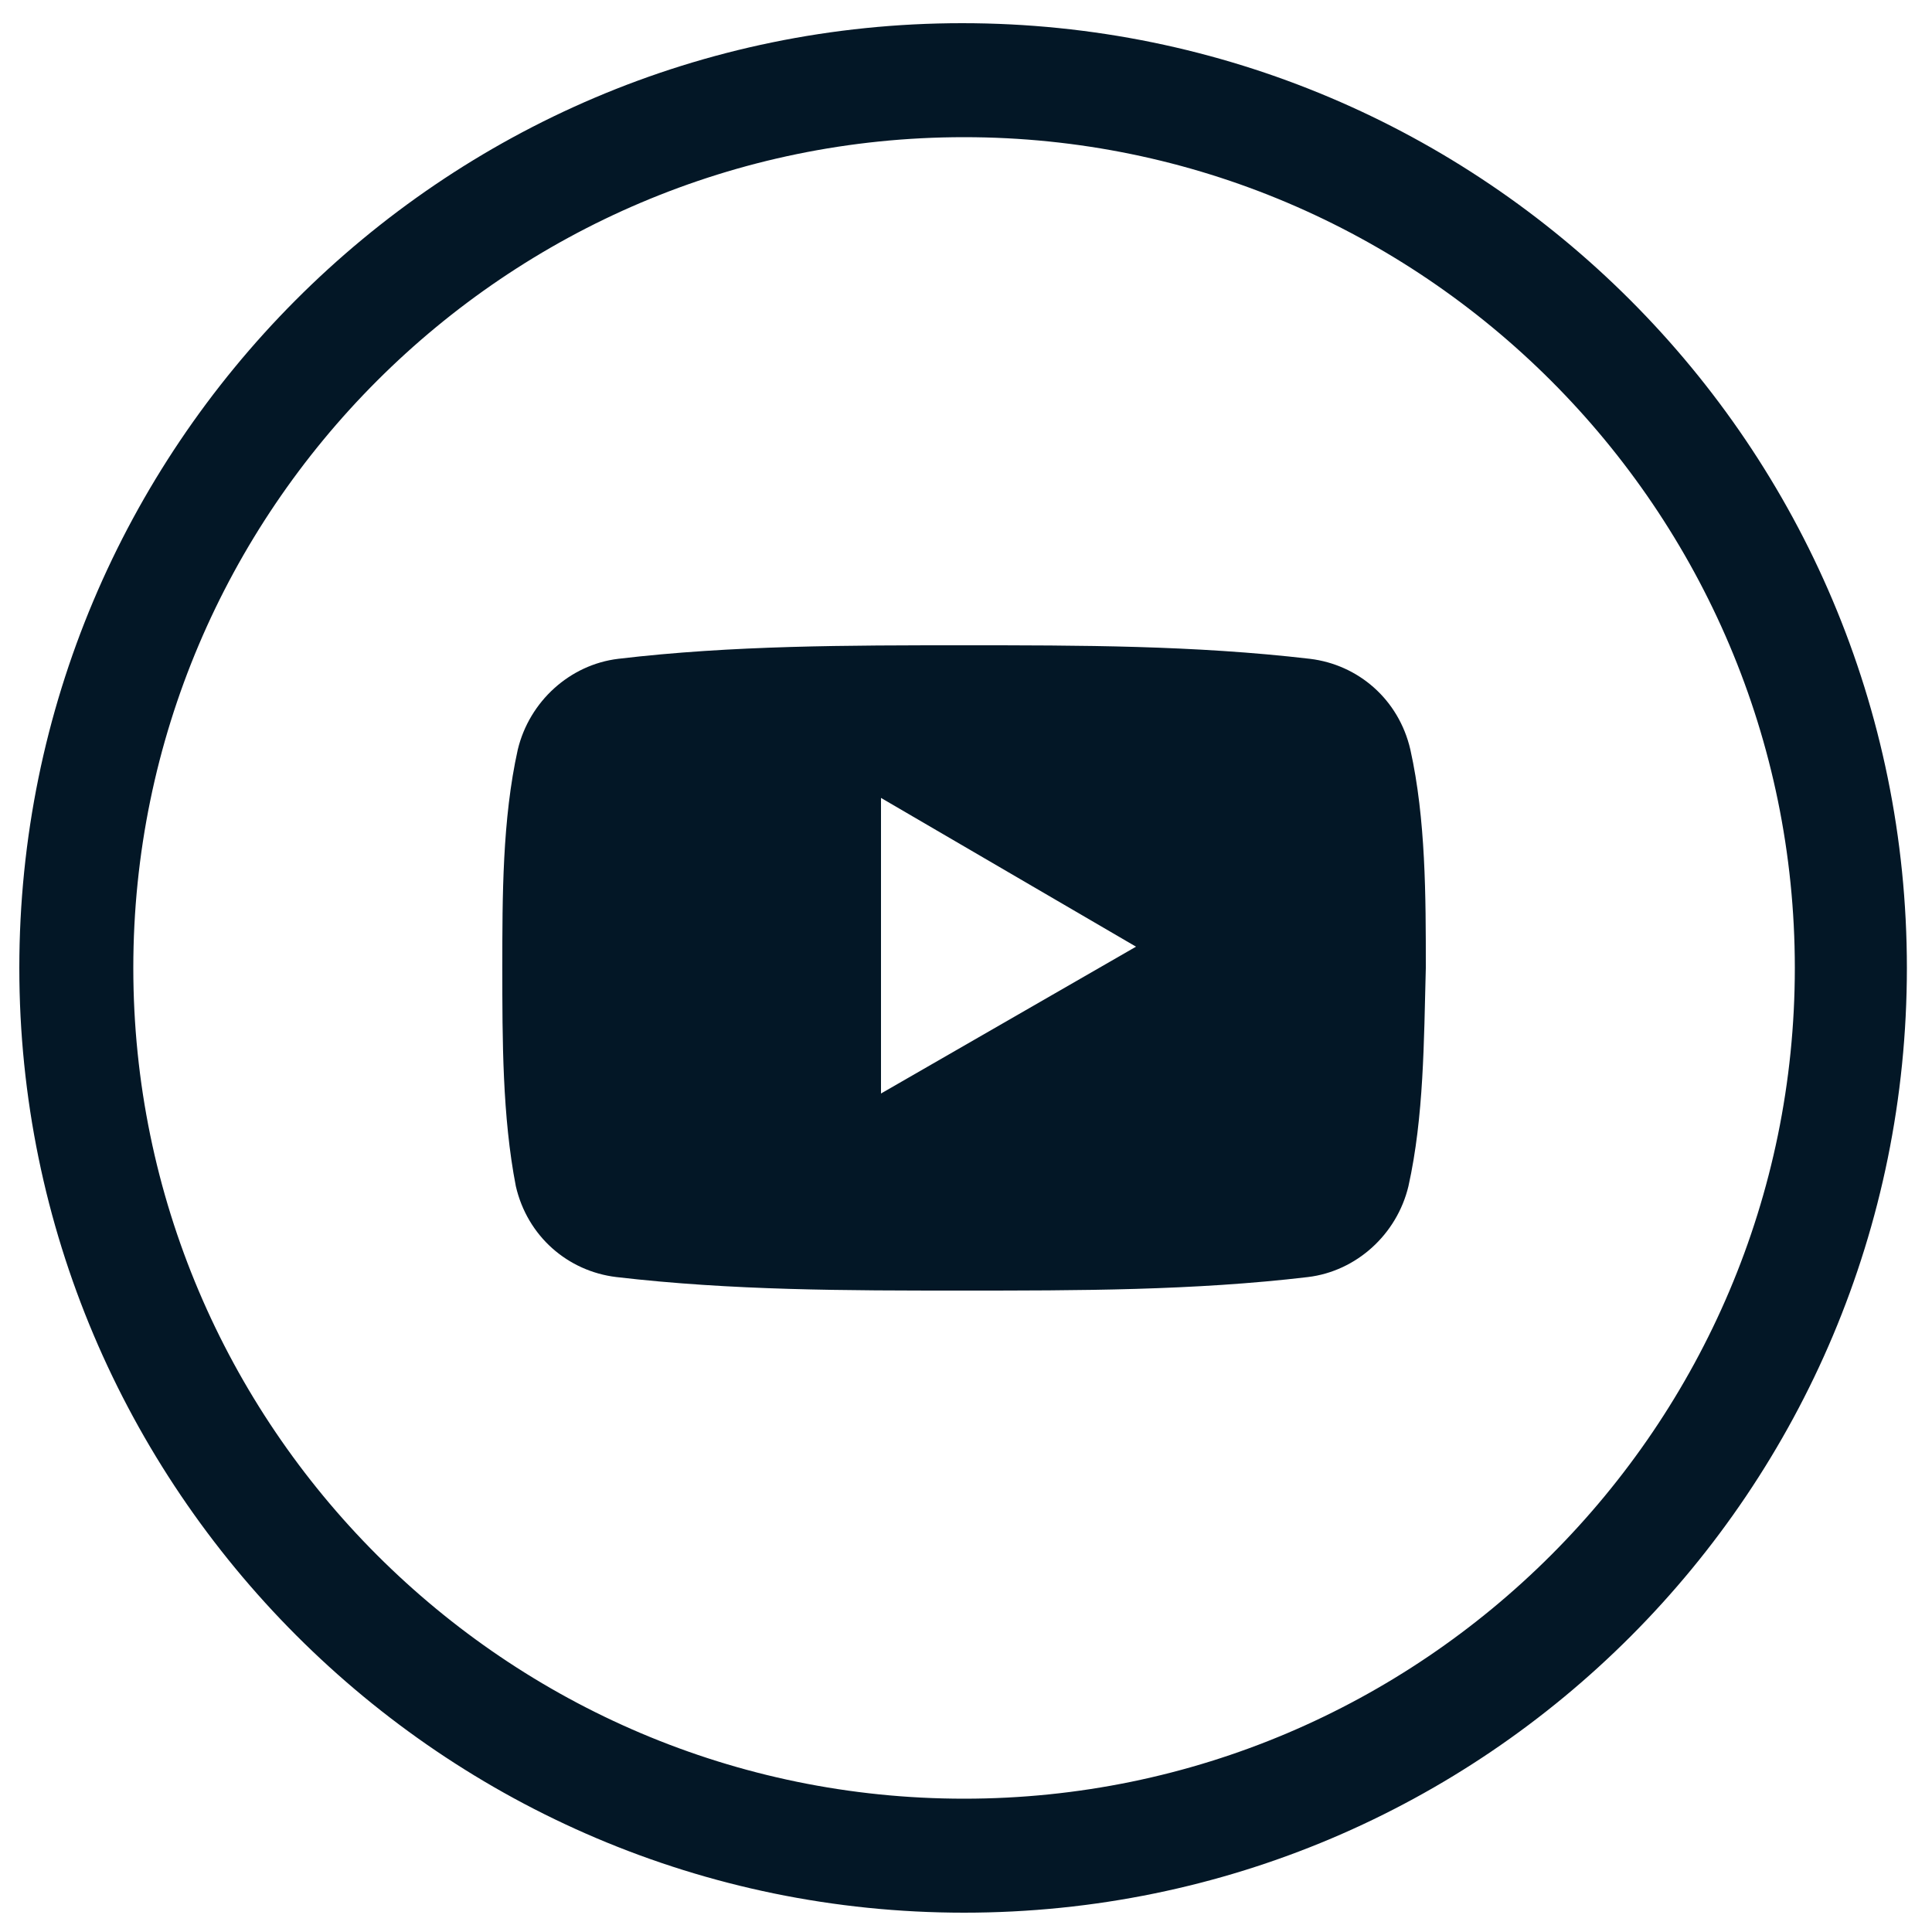
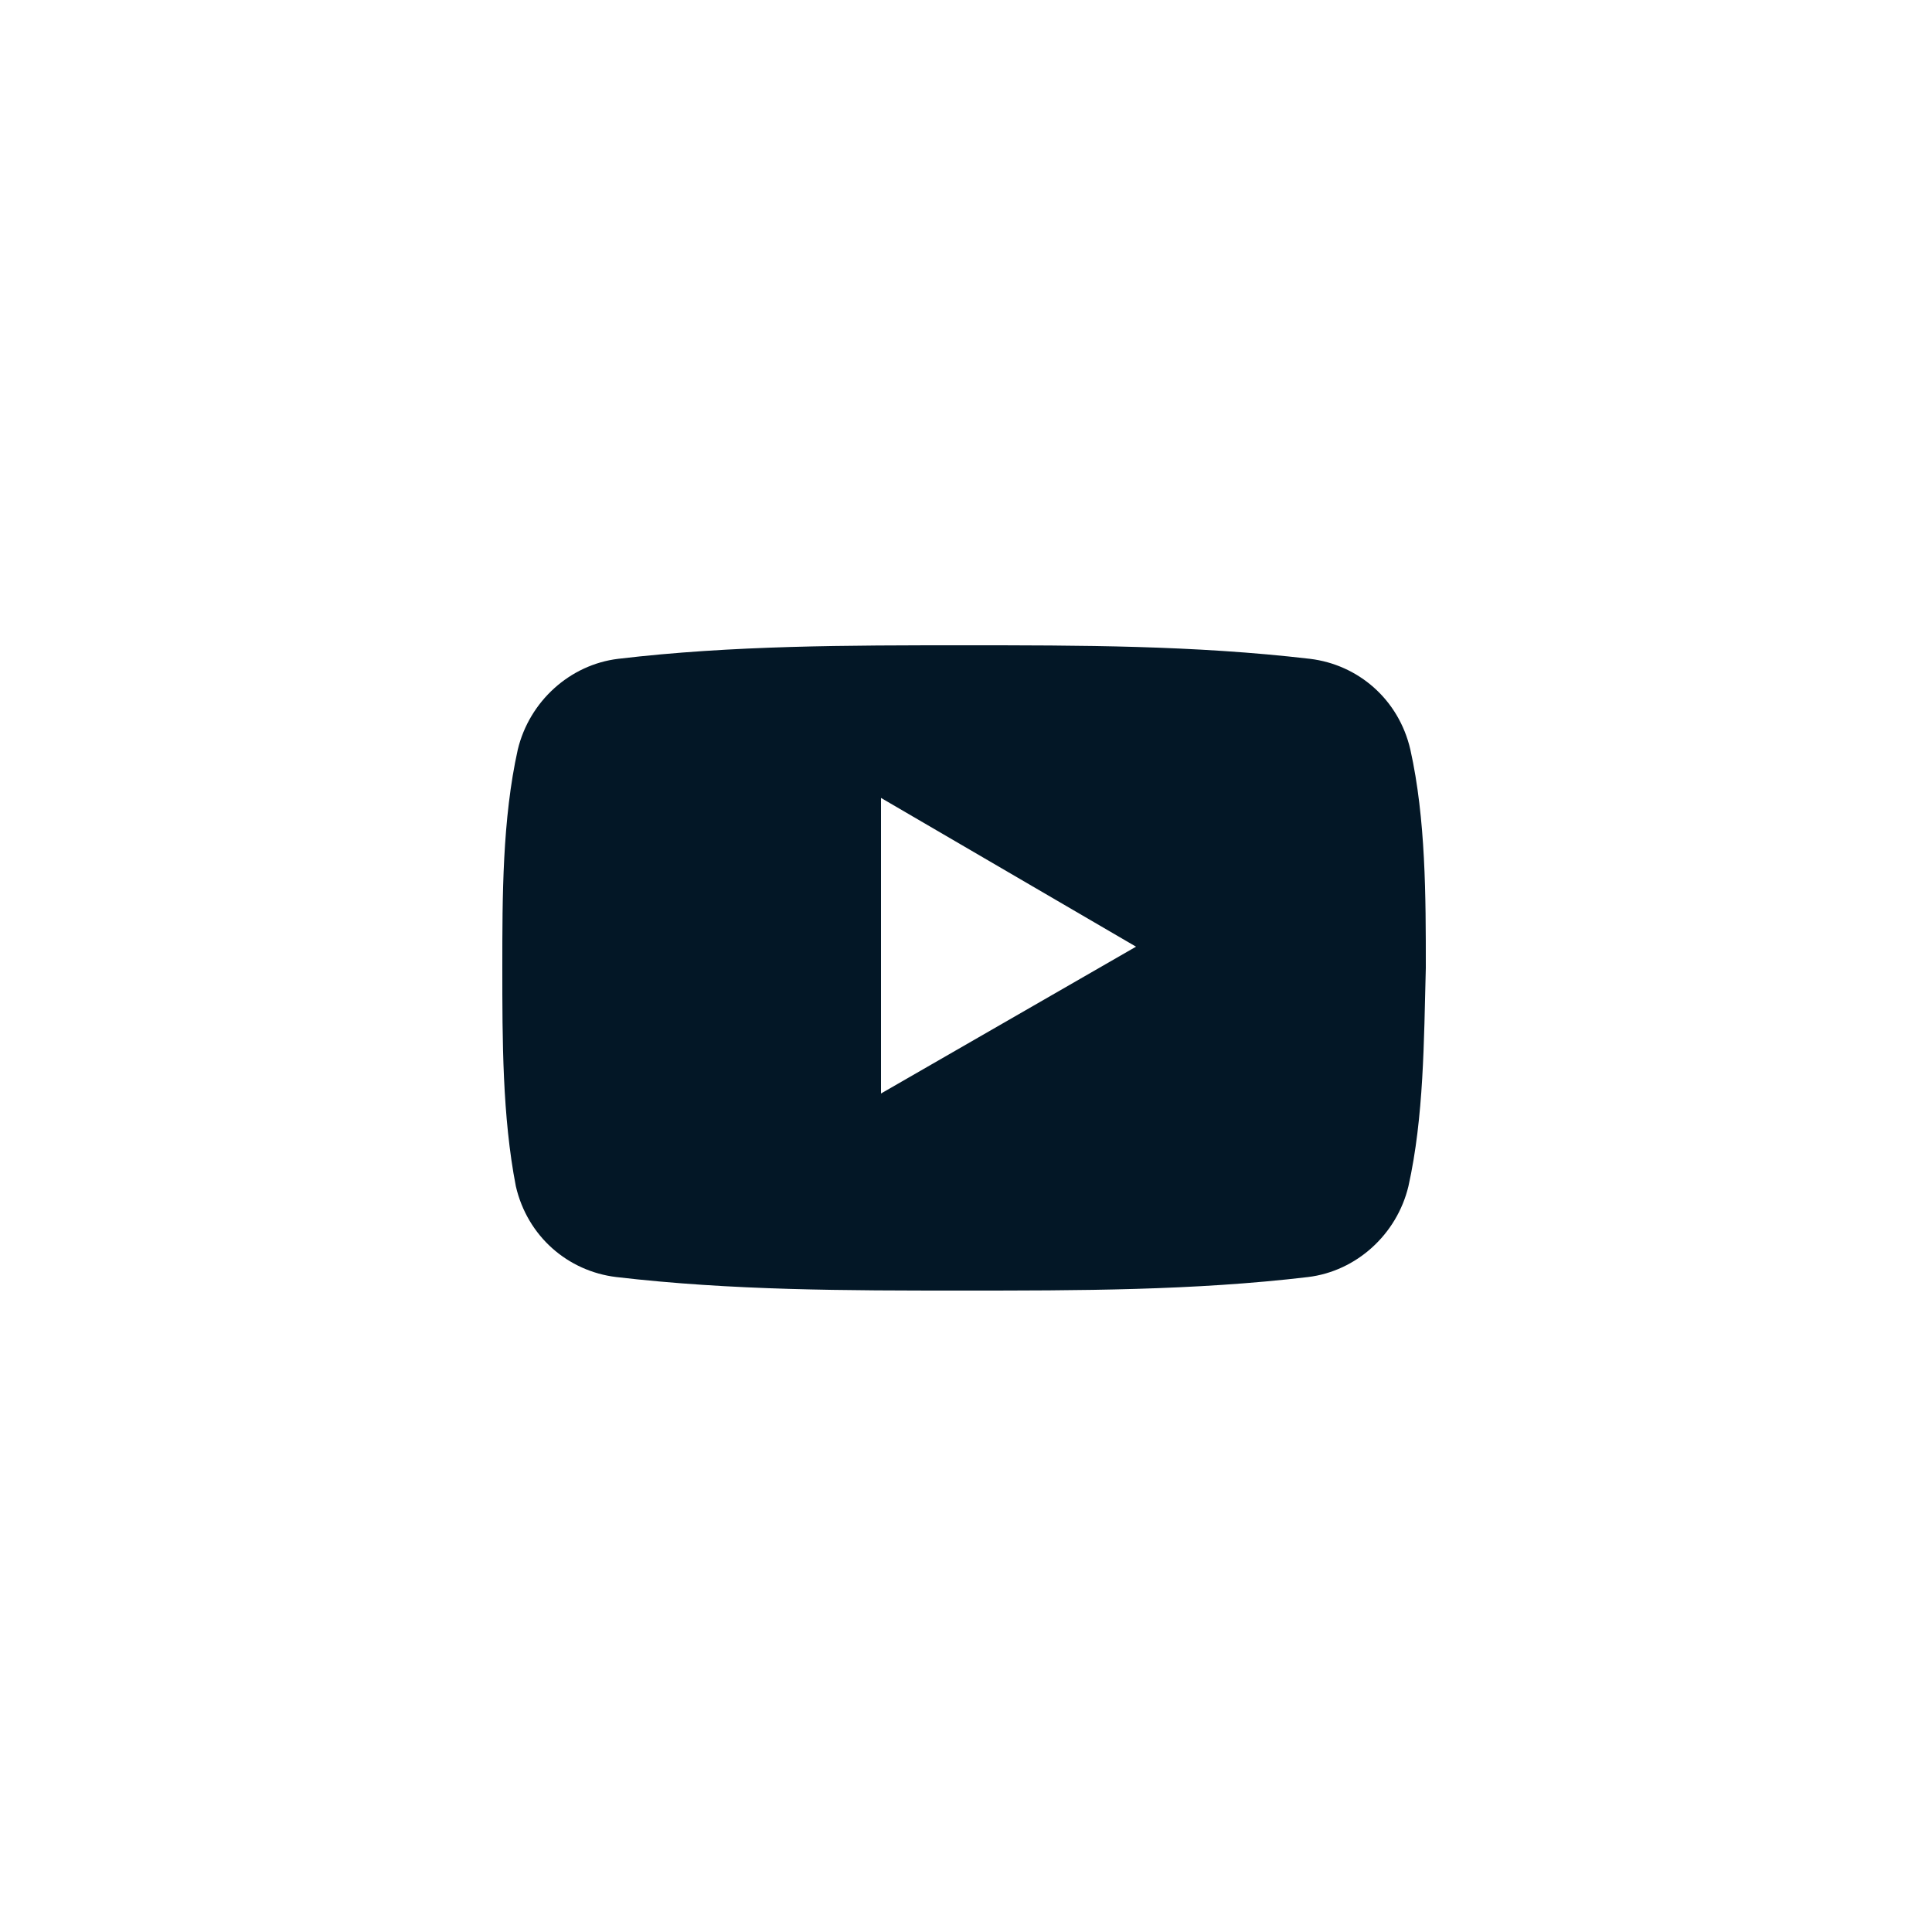
<svg xmlns="http://www.w3.org/2000/svg" id="Layer_1" version="1.1" viewBox="0 0 100 100">
  <defs>
    <style>
      .st0 {
        fill: #031726;
      }
    </style>
  </defs>
-   <path class="st0" d="M49.8,1.2C22.8,1.2,1,23.2,1,50.1s21.9,48.9,48.9,48.9,48.8-21.9,48.8-48.9S76.8,1.2,49.8,1.2ZM49.9,93.1c-23.7,0-43-19.3-43-43S26.2,7.1,49.9,7.1s43,19.3,43,43-19.3,43-43,43Z" />
  <path class="st0" d="M67.8,34.1c-6-.7-11.9-.7-17.9-.7s-12,0-17.9.7c-2.5.3-4.6,2.2-5.2,4.7-.8,3.6-.8,7.6-.8,11.3s0,7.7.7,11.3c.6,2.6,2.7,4.4,5.2,4.7,6,.7,11.9.7,17.9.7s12,0,17.9-.7c2.5-.3,4.6-2.2,5.2-4.7.8-3.6.8-7.5.9-11.3,0-3.7,0-7.7-.8-11.3-.6-2.6-2.7-4.4-5.2-4.7ZM45.6,56.6v-15.3l13.2,7.7-13.2,7.6Z" />
</svg>